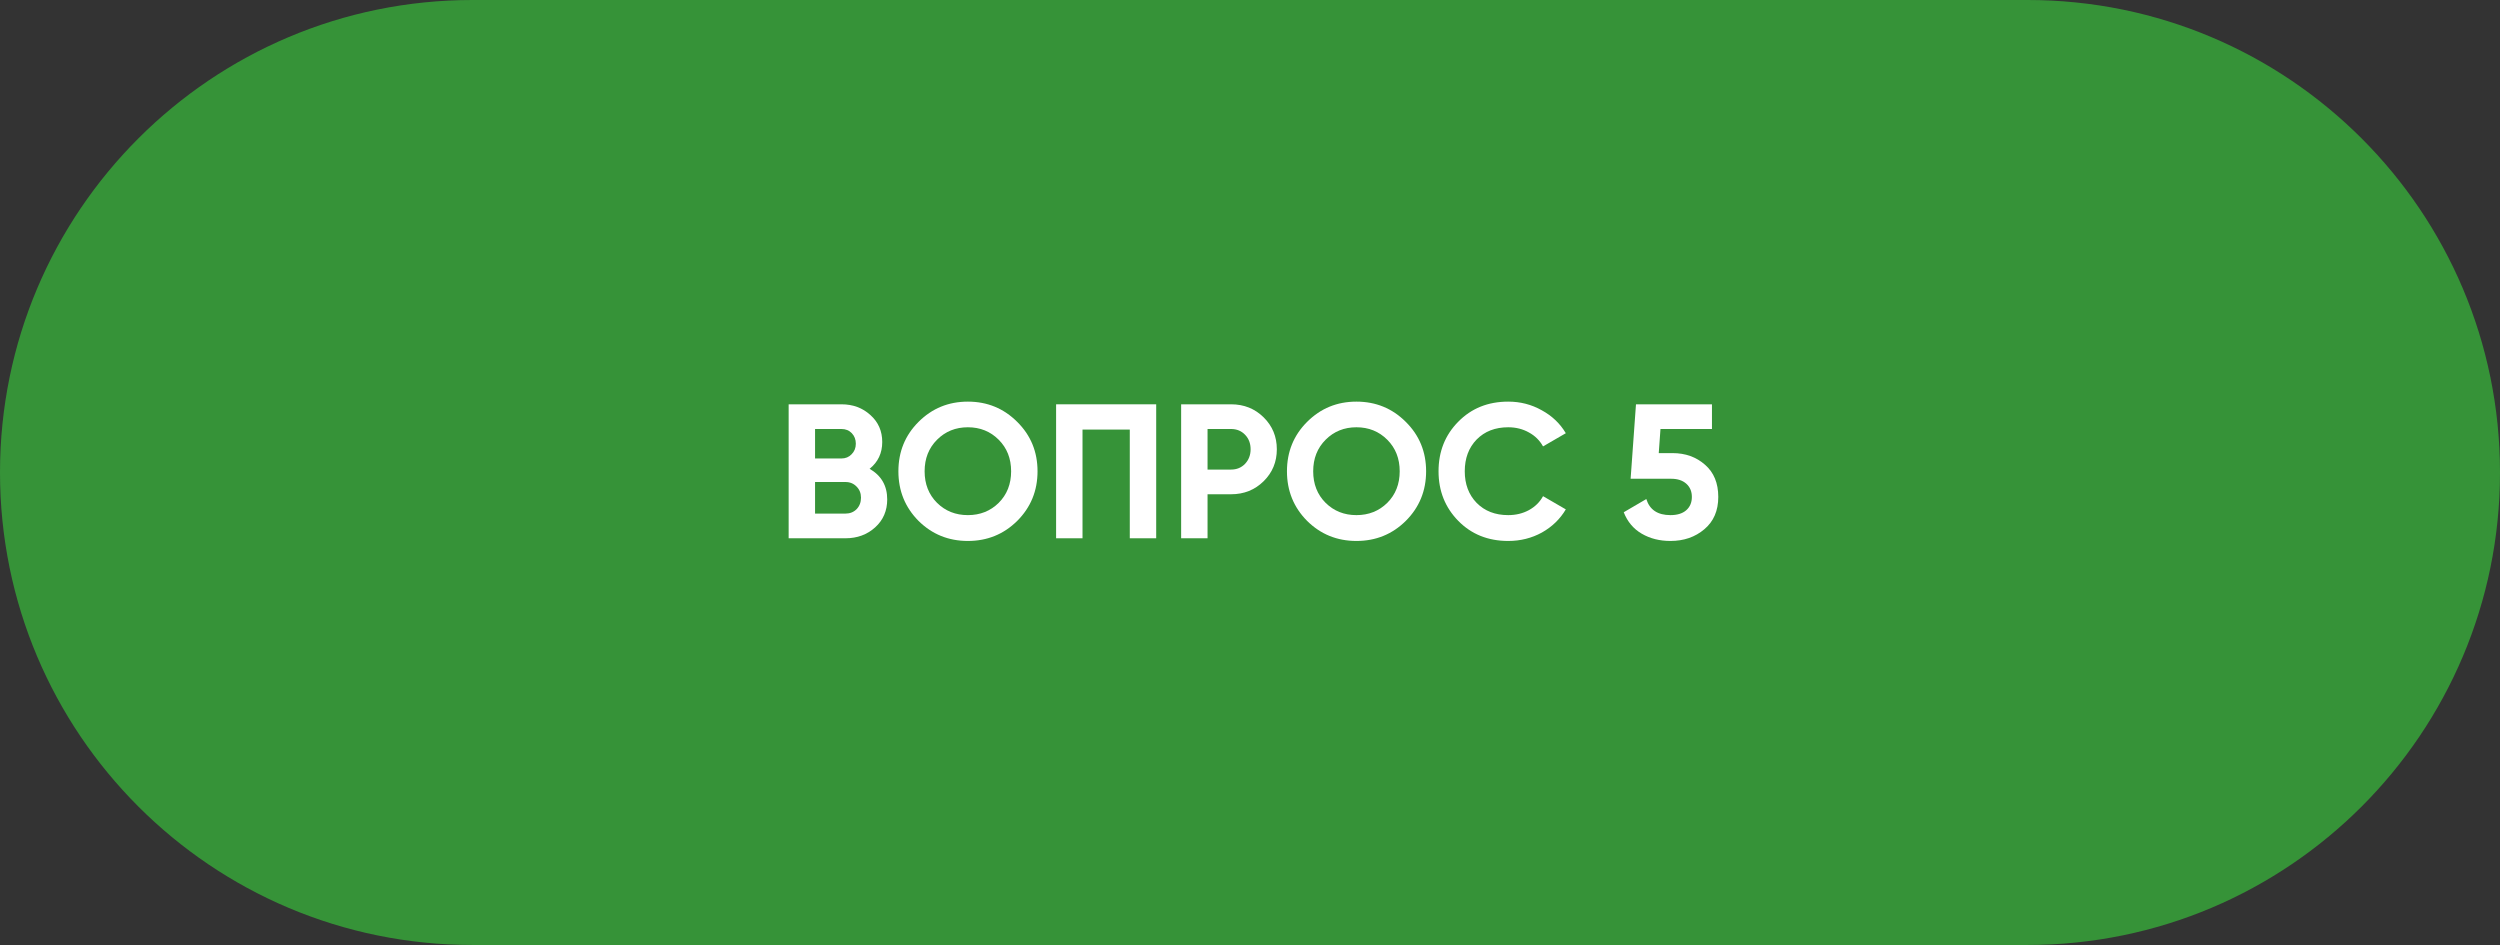
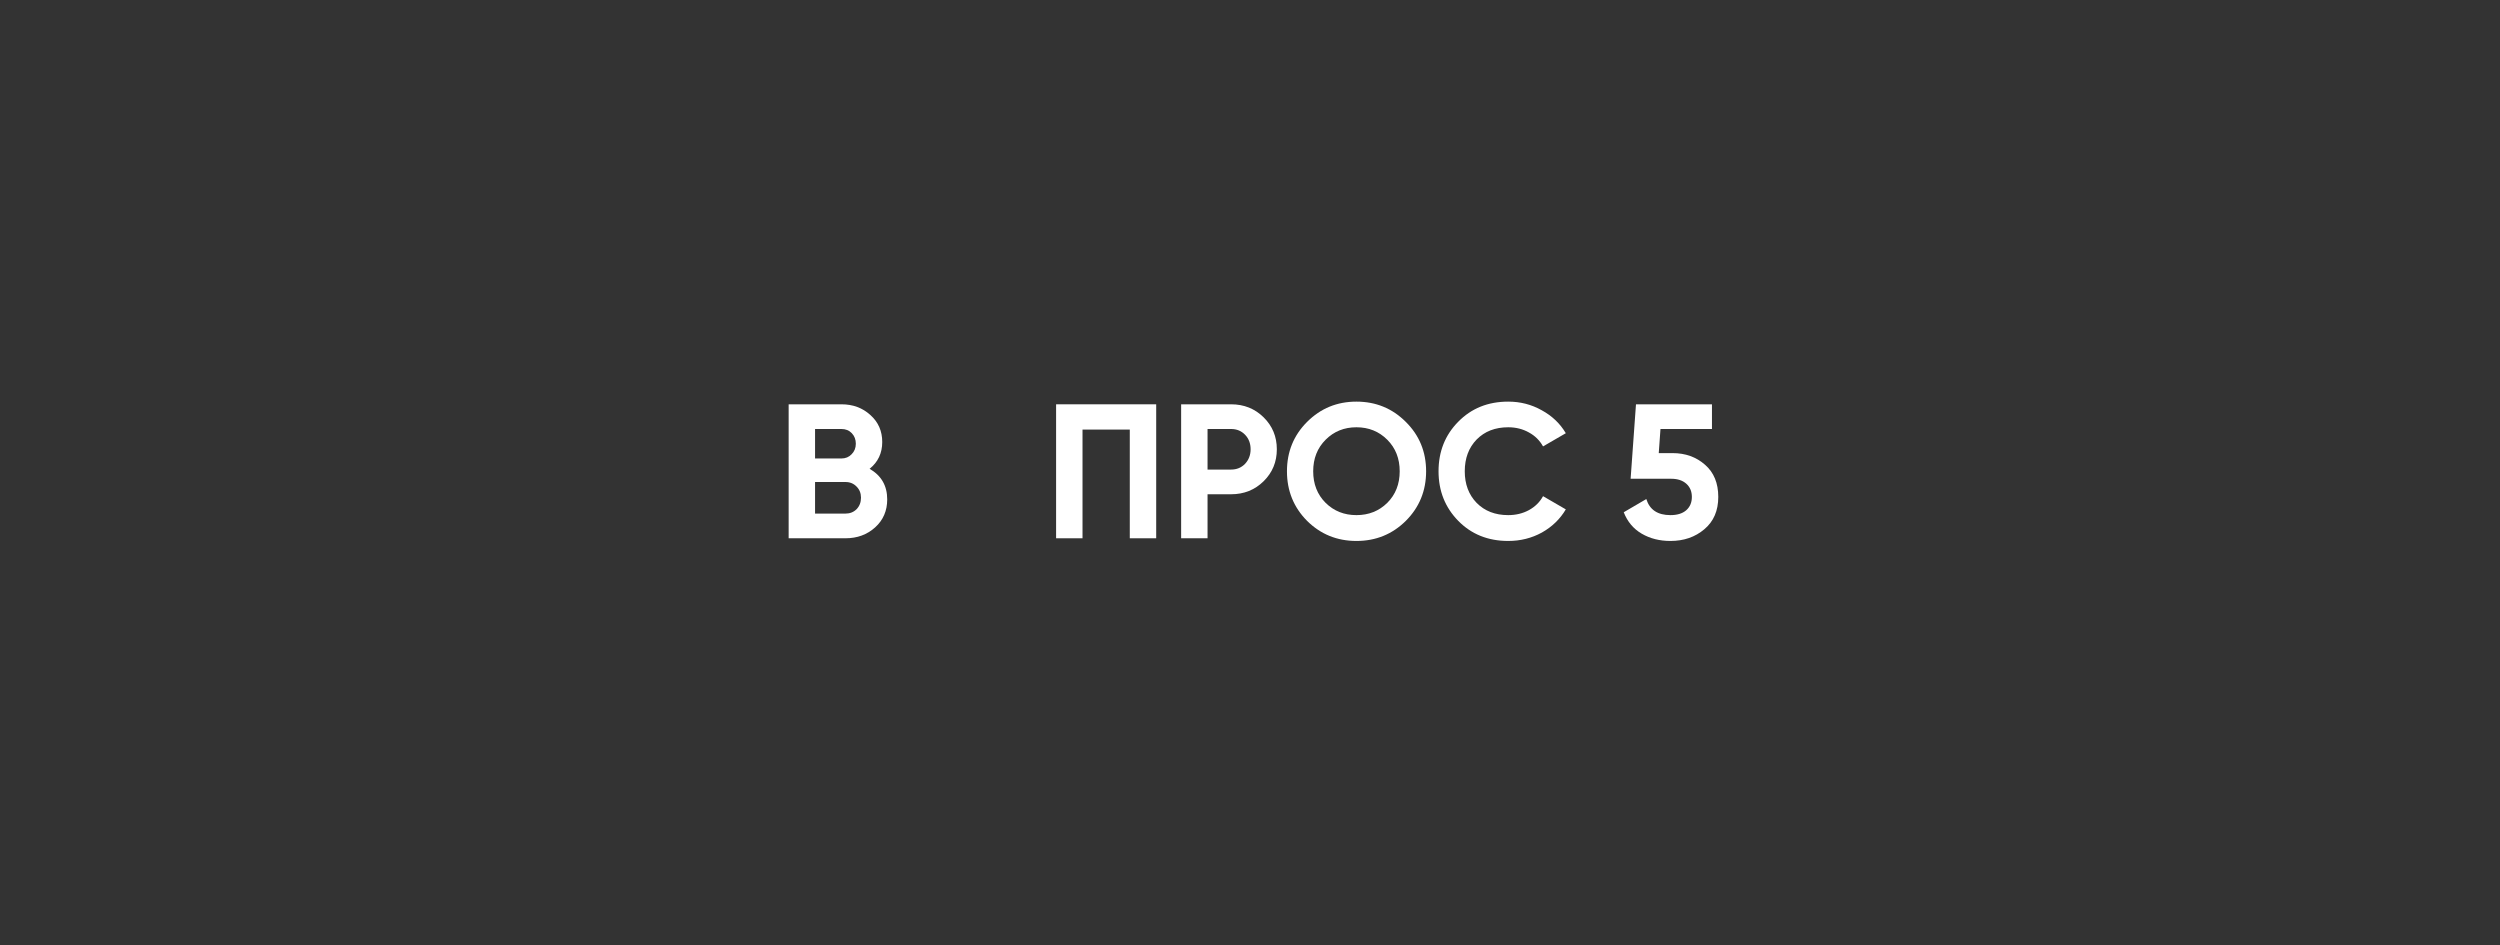
<svg xmlns="http://www.w3.org/2000/svg" width="209" height="79" viewBox="0 0 209 79" fill="none">
  <rect x="0" y="0" width="209" height="79" fill="#333333" stroke="none" />
-   <path d="M0 39.5C0 17.685 17.685 0 39.5 0H169.5C191.315 0 209 17.685 209 39.5C209 61.315 191.315 79 169.5 79H39.5C17.685 79 0 61.315 0 39.5Z" fill="#369338" />
  <path d="M72.699 39.192C73.68 39.757 74.171 40.611 74.171 41.752C74.171 42.701 73.835 43.48 73.163 44.088C72.491 44.696 71.664 45 70.683 45H65.931V33.8H70.347C71.307 33.8 72.112 34.099 72.763 34.696C73.424 35.283 73.755 36.035 73.755 36.952C73.755 37.88 73.403 38.627 72.699 39.192ZM70.347 35.864H68.139V38.328H70.347C70.688 38.328 70.971 38.211 71.195 37.976C71.429 37.741 71.547 37.448 71.547 37.096C71.547 36.744 71.435 36.451 71.211 36.216C70.987 35.981 70.699 35.864 70.347 35.864ZM70.683 42.936C71.056 42.936 71.365 42.813 71.611 42.568C71.856 42.312 71.979 41.992 71.979 41.608C71.979 41.235 71.856 40.925 71.611 40.68C71.365 40.424 71.056 40.296 70.683 40.296H68.139V42.936H70.683Z" fill="white" />
-   <path d="M85.042 43.544C83.912 44.664 82.535 45.224 80.914 45.224C79.293 45.224 77.917 44.664 76.786 43.544C75.666 42.413 75.106 41.032 75.106 39.4C75.106 37.768 75.666 36.392 76.786 35.272C77.917 34.141 79.293 33.576 80.914 33.576C82.535 33.576 83.912 34.141 85.042 35.272C86.173 36.392 86.738 37.768 86.738 39.4C86.738 41.032 86.173 42.413 85.042 43.544ZM78.338 42.04C79.031 42.723 79.89 43.064 80.914 43.064C81.938 43.064 82.797 42.723 83.49 42.04C84.183 41.347 84.53 40.467 84.53 39.4C84.53 38.333 84.183 37.453 83.49 36.76C82.797 36.067 81.938 35.72 80.914 35.72C79.89 35.72 79.031 36.067 78.338 36.76C77.645 37.453 77.298 38.333 77.298 39.4C77.298 40.467 77.645 41.347 78.338 42.04Z" fill="white" />
  <path d="M96.658 33.8V45H94.45V35.912H90.498V45H88.29V33.8H96.658Z" fill="white" />
  <path d="M102.919 33.8C103.996 33.8 104.903 34.163 105.639 34.888C106.375 35.613 106.743 36.504 106.743 37.56C106.743 38.616 106.375 39.507 105.639 40.232C104.903 40.957 103.996 41.32 102.919 41.32H100.951V45H98.743V33.8H102.919ZM102.919 39.256C103.388 39.256 103.778 39.096 104.087 38.776C104.396 38.445 104.551 38.04 104.551 37.56C104.551 37.069 104.396 36.664 104.087 36.344C103.778 36.024 103.388 35.864 102.919 35.864H100.951V39.256H102.919Z" fill="white" />
  <path d="M117.527 43.544C116.396 44.664 115.02 45.224 113.398 45.224C111.777 45.224 110.401 44.664 109.271 43.544C108.151 42.413 107.59 41.032 107.59 39.4C107.59 37.768 108.151 36.392 109.271 35.272C110.401 34.141 111.777 33.576 113.398 33.576C115.02 33.576 116.396 34.141 117.527 35.272C118.657 36.392 119.223 37.768 119.223 39.4C119.223 41.032 118.657 42.413 117.527 43.544ZM110.823 42.04C111.516 42.723 112.374 43.064 113.398 43.064C114.422 43.064 115.281 42.723 115.975 42.04C116.668 41.347 117.015 40.467 117.015 39.4C117.015 38.333 116.668 37.453 115.975 36.76C115.281 36.067 114.422 35.72 113.398 35.72C112.374 35.72 111.516 36.067 110.823 36.76C110.129 37.453 109.783 38.333 109.783 39.4C109.783 40.467 110.129 41.347 110.823 42.04Z" fill="white" />
  <path d="M126.086 45.224C124.401 45.224 123.009 44.664 121.91 43.544C120.812 42.424 120.262 41.043 120.262 39.4C120.262 37.747 120.812 36.365 121.91 35.256C123.009 34.136 124.401 33.576 126.086 33.576C127.1 33.576 128.033 33.816 128.886 34.296C129.75 34.765 130.422 35.405 130.902 36.216L128.998 37.32C128.721 36.819 128.326 36.429 127.814 36.152C127.302 35.864 126.726 35.72 126.086 35.72C124.998 35.72 124.118 36.061 123.446 36.744C122.785 37.427 122.454 38.312 122.454 39.4C122.454 40.477 122.785 41.357 123.446 42.04C124.118 42.723 124.998 43.064 126.086 43.064C126.726 43.064 127.302 42.925 127.814 42.648C128.337 42.36 128.732 41.971 128.998 41.48L130.902 42.584C130.422 43.395 129.756 44.04 128.902 44.52C128.049 44.989 127.11 45.224 126.086 45.224Z" fill="white" />
  <path d="M139.824 37.88C140.901 37.88 141.808 38.205 142.544 38.856C143.28 39.496 143.648 40.392 143.648 41.544C143.648 42.696 143.258 43.597 142.48 44.248C141.712 44.899 140.768 45.224 139.648 45.224C138.741 45.224 137.941 45.021 137.248 44.616C136.554 44.211 136.053 43.613 135.744 42.824L137.632 41.72C137.909 42.616 138.581 43.064 139.648 43.064C140.213 43.064 140.65 42.931 140.96 42.664C141.28 42.387 141.44 42.013 141.44 41.544C141.44 41.085 141.285 40.717 140.976 40.44C140.666 40.163 140.245 40.024 139.712 40.024H136.32L136.768 33.8H143.12V35.864H138.816L138.672 37.88H139.824Z" fill="white" />
</svg>